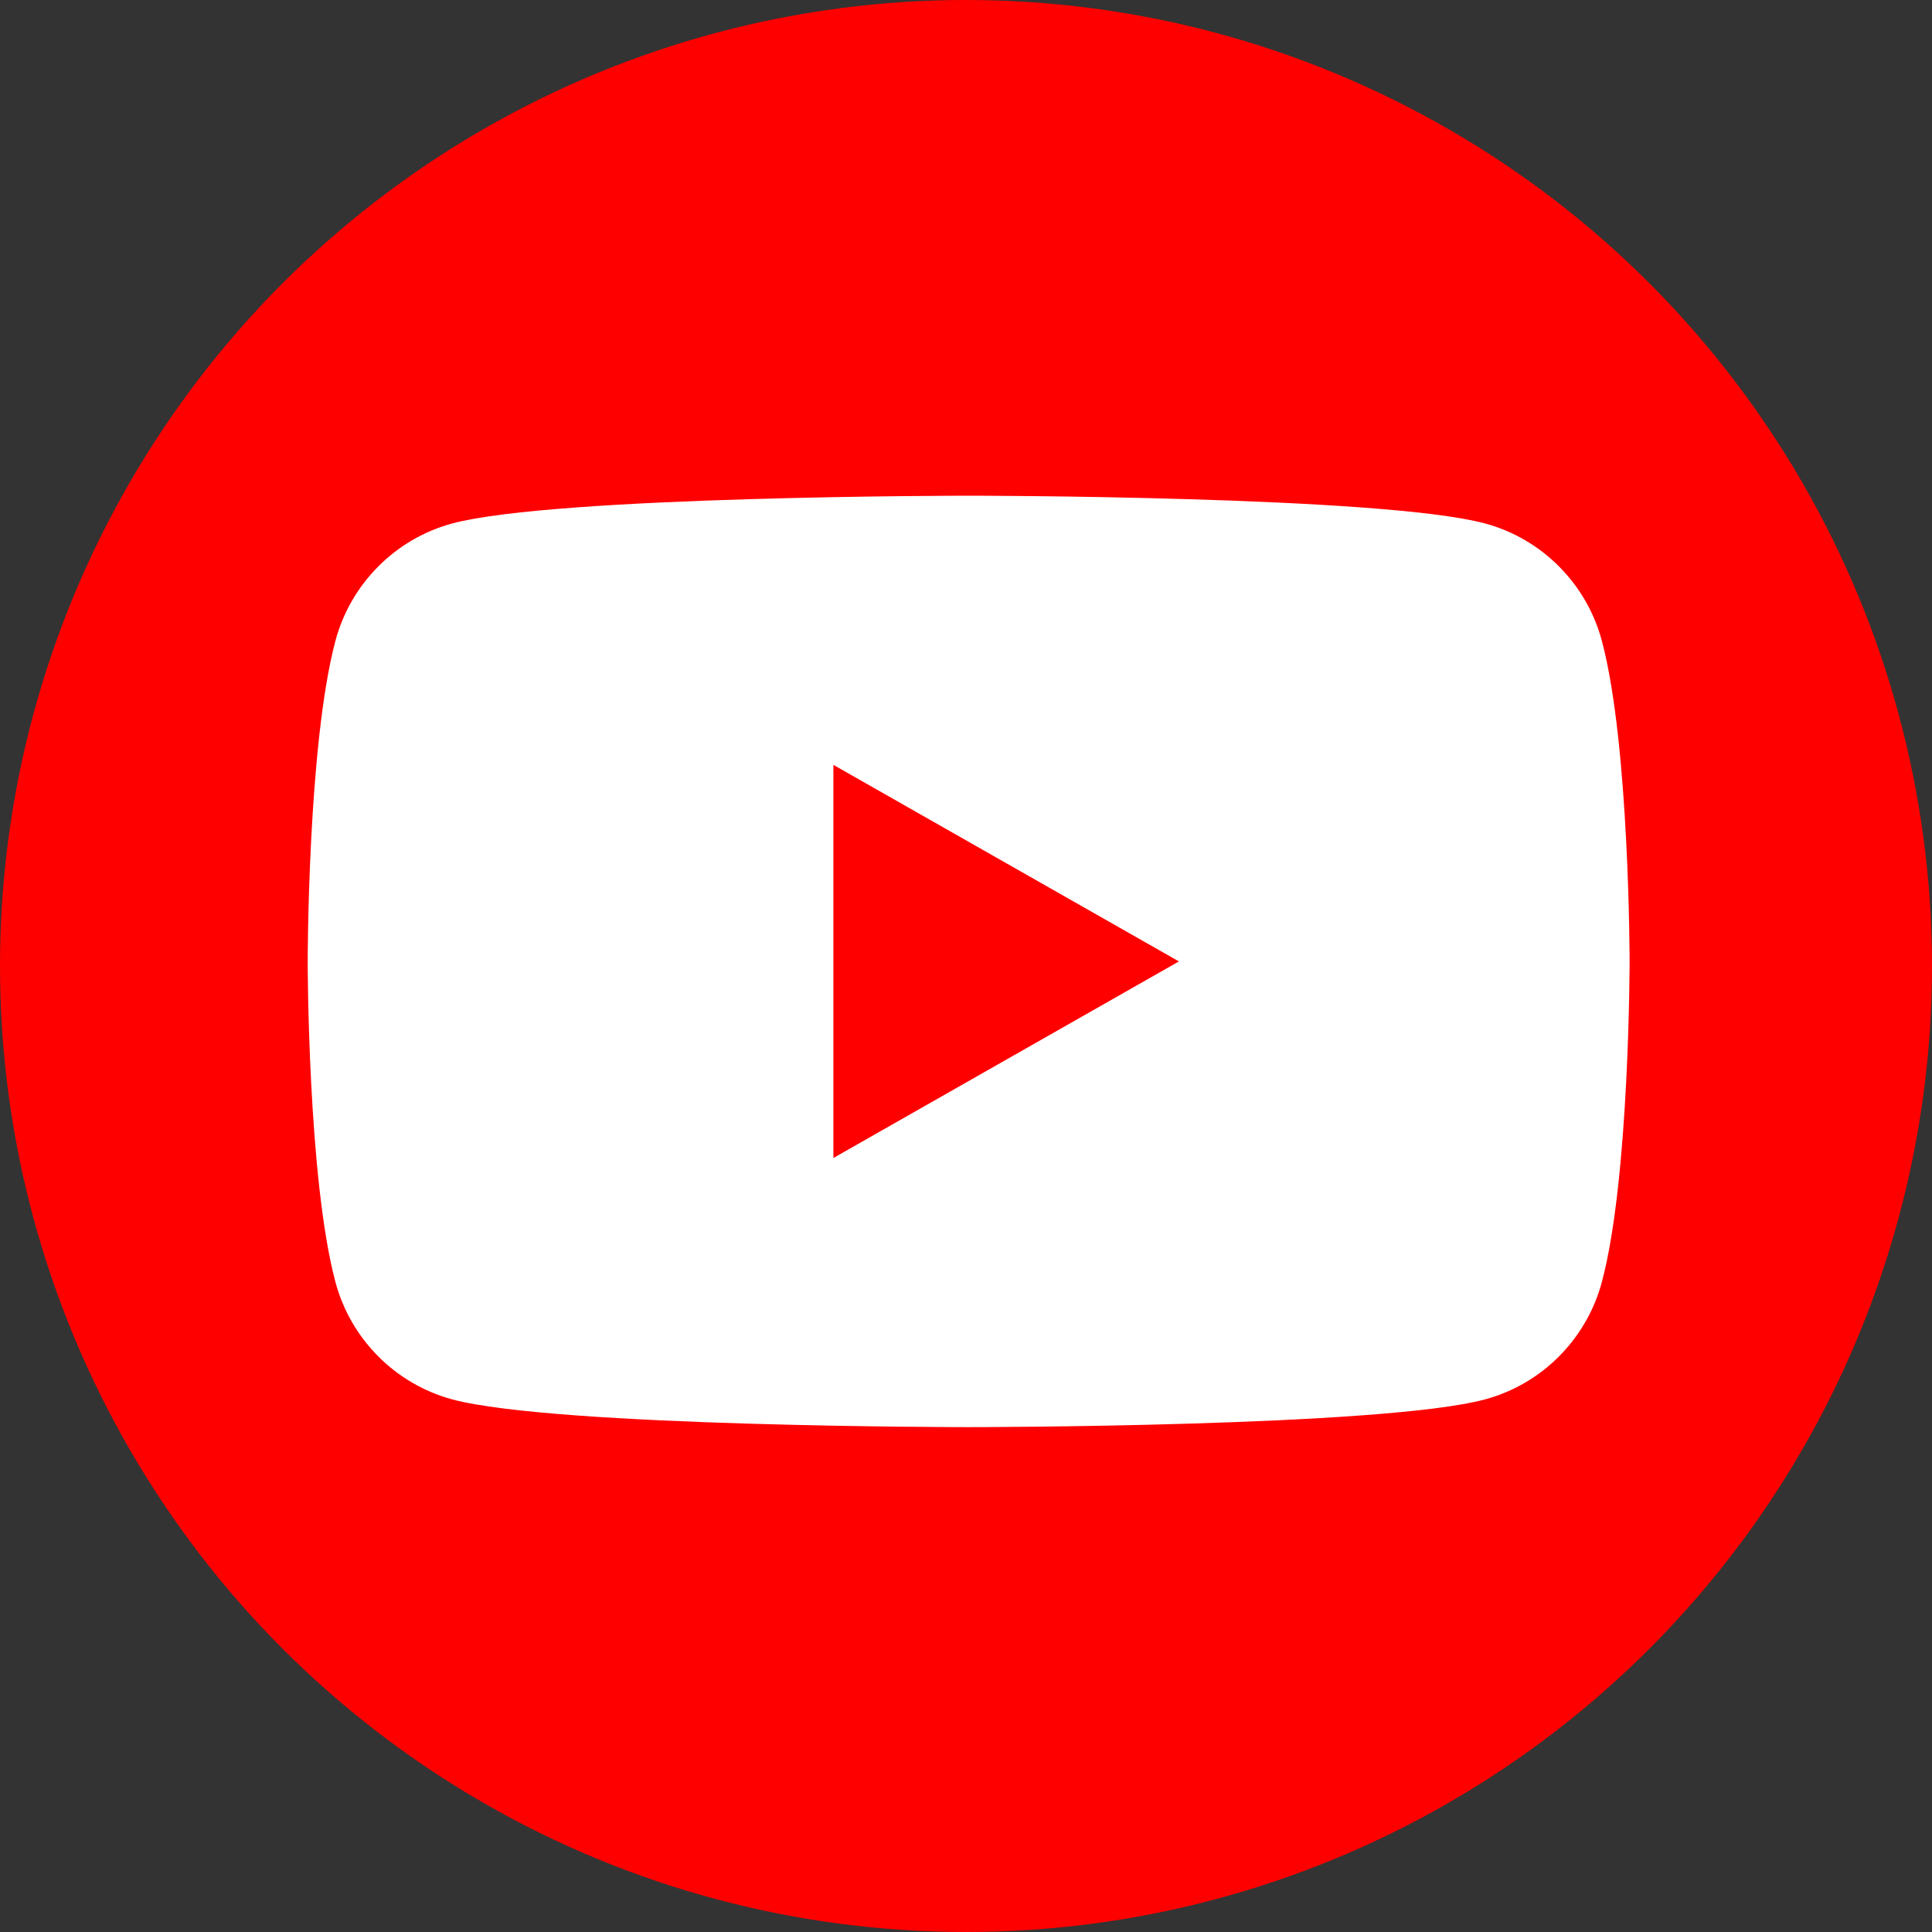
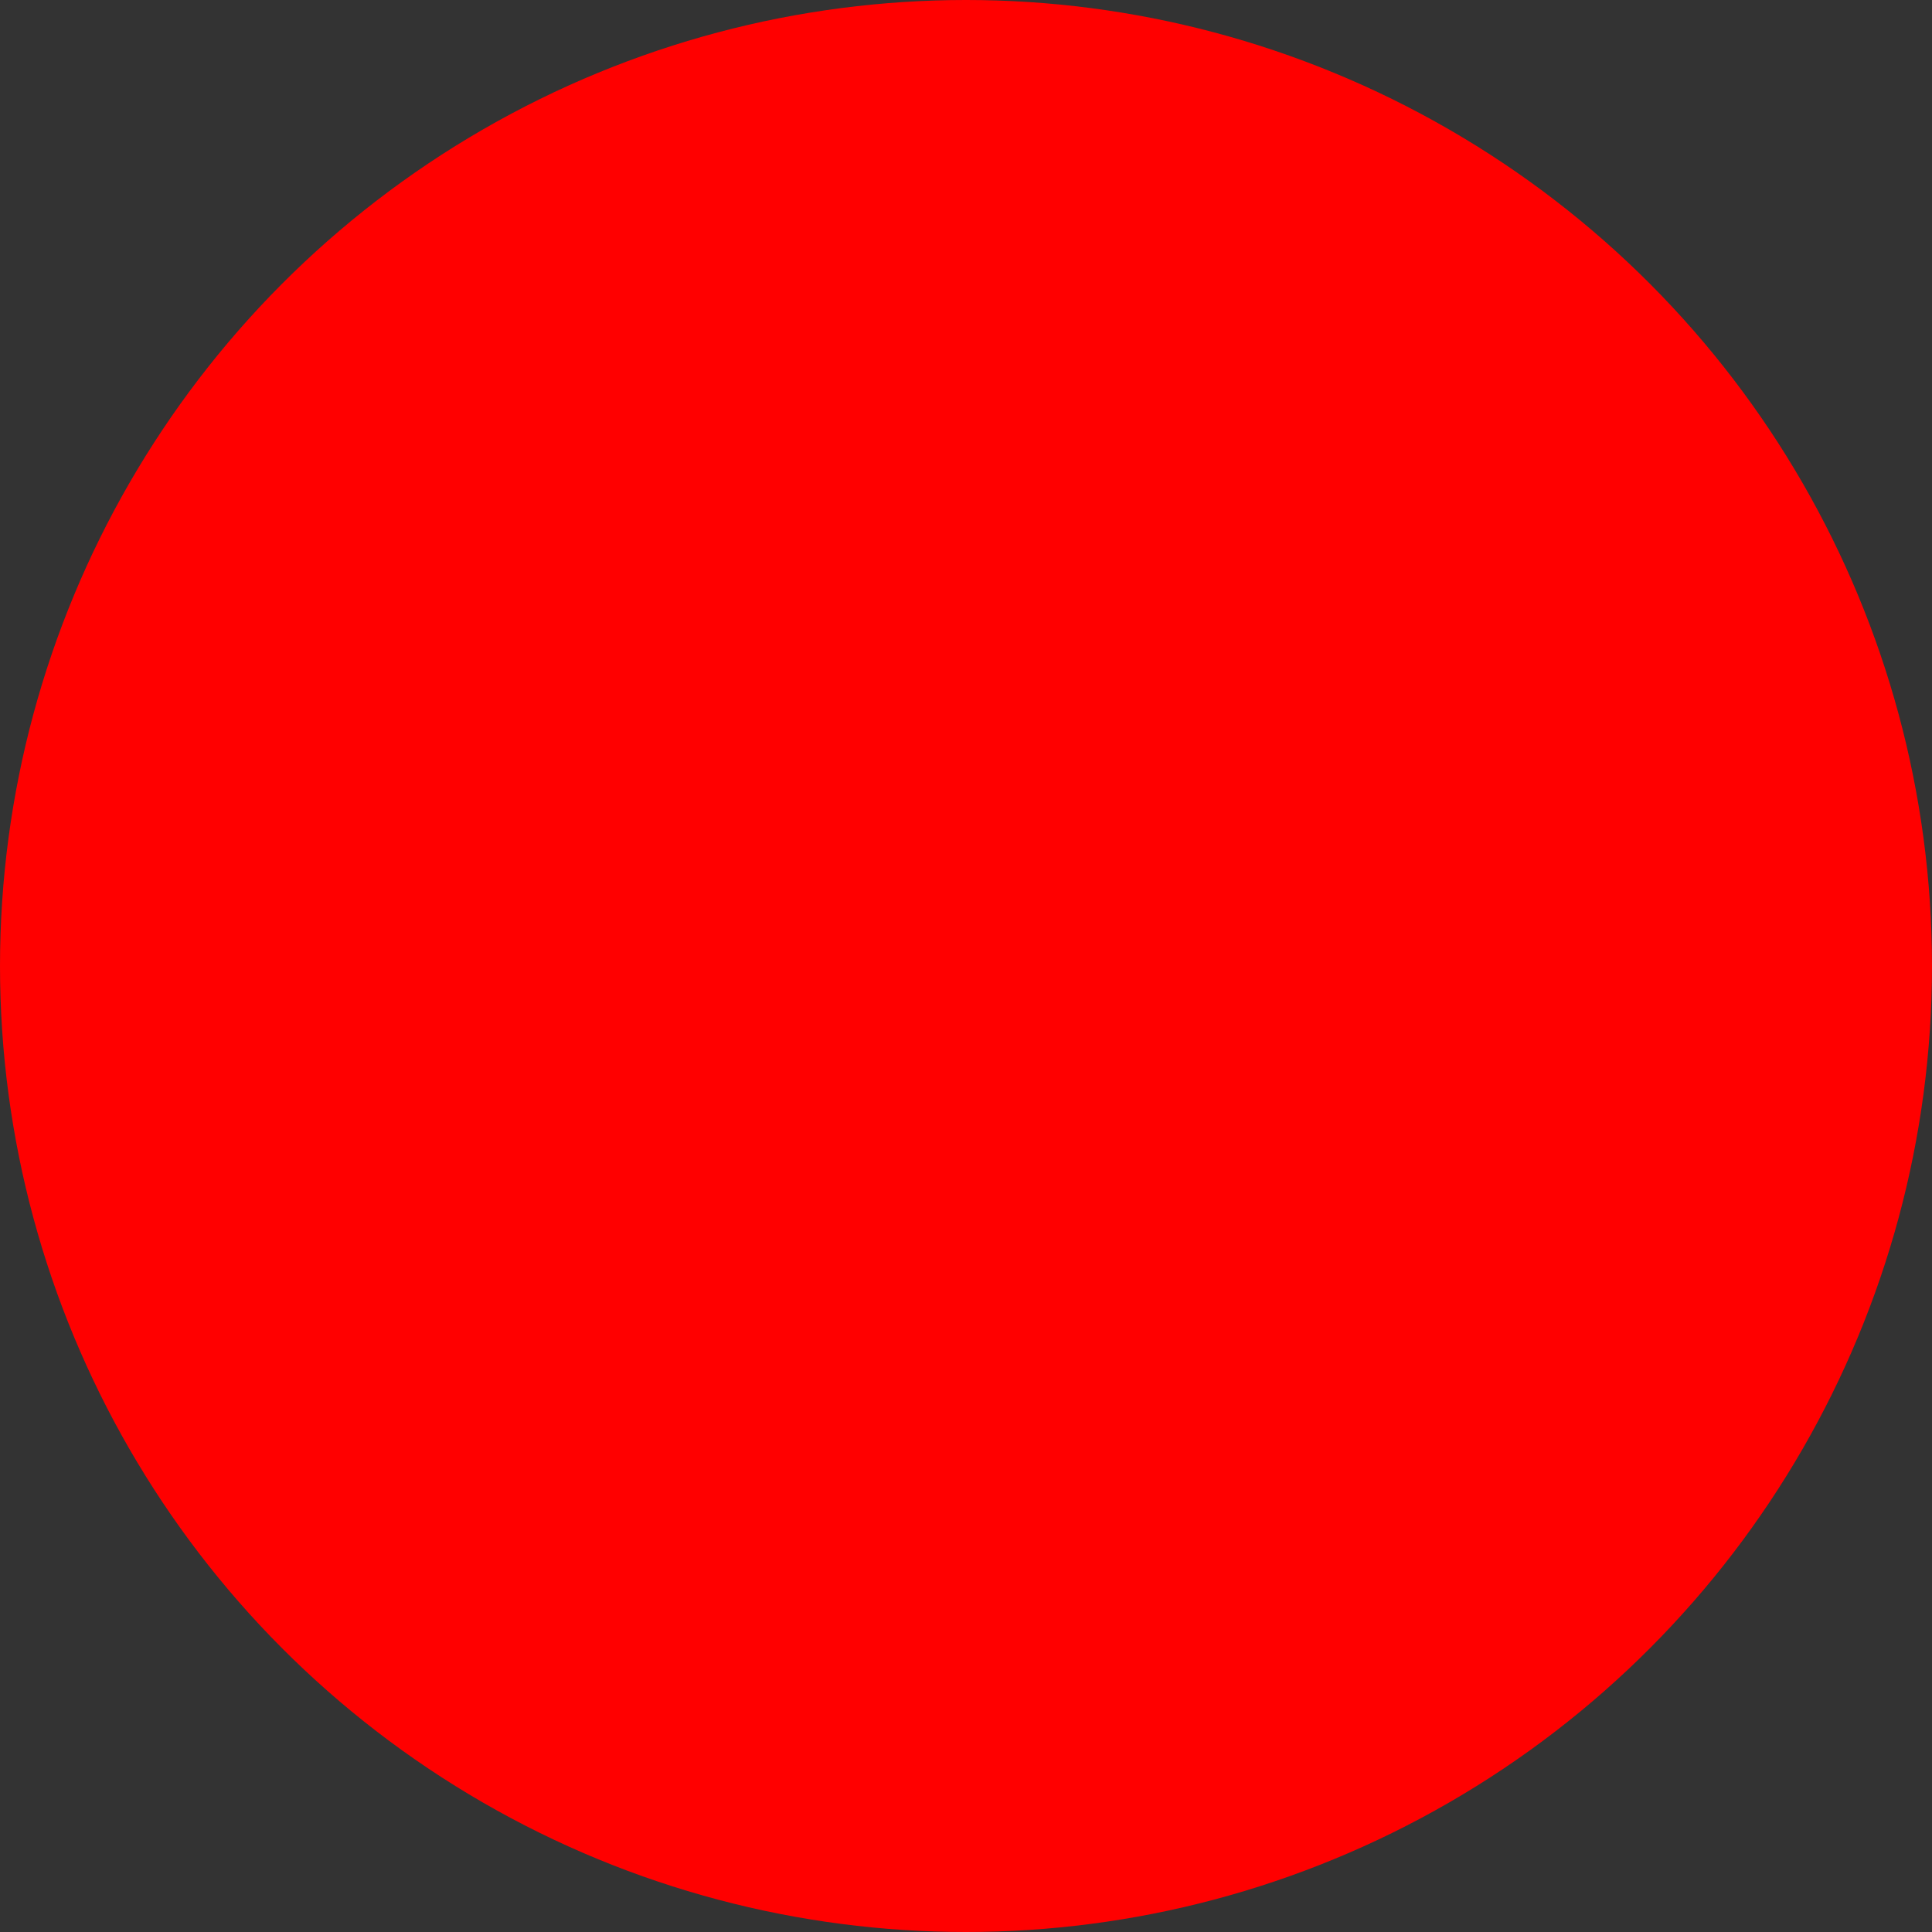
<svg xmlns="http://www.w3.org/2000/svg" id="_レイヤー_1" data-name="レイヤー_1" width="190" height="190" viewBox="0 0 190 190">
  <rect x="0" y="0" width="190" height="190" fill="#333333" stroke="none" />
  <defs>
    <style>
      .cls-1 {
        fill: #fff;
      }

      .cls-2 {
        fill: red;
      }
    </style>
  </defs>
  <circle class="cls-2" cx="95" cy="95" r="95" />
  <g>
-     <path class="cls-1" d="M157.54,63.05c-1.49-5.63-5.9-10.06-11.49-11.57-10.14-2.73-50.79-2.73-50.79-2.73,0,0-40.65,0-50.79,2.73-5.59,1.51-10,5.94-11.49,11.57-2.72,10.2-2.72,31.5-2.72,31.5,0,0,0,21.29,2.72,31.5,1.49,5.63,5.9,10.06,11.49,11.57,10.14,2.73,50.79,2.73,50.79,2.73,0,0,40.65,0,50.79-2.73,5.59-1.51,10-5.94,11.49-11.57,2.72-10.2,2.72-31.5,2.72-31.5,0,0,0-21.29-2.72-31.5Z" />
-     <polygon class="cls-2" points="81.96 113.88 115.94 94.55 81.96 75.22 81.96 113.88" />
-   </g>
+     </g>
</svg>